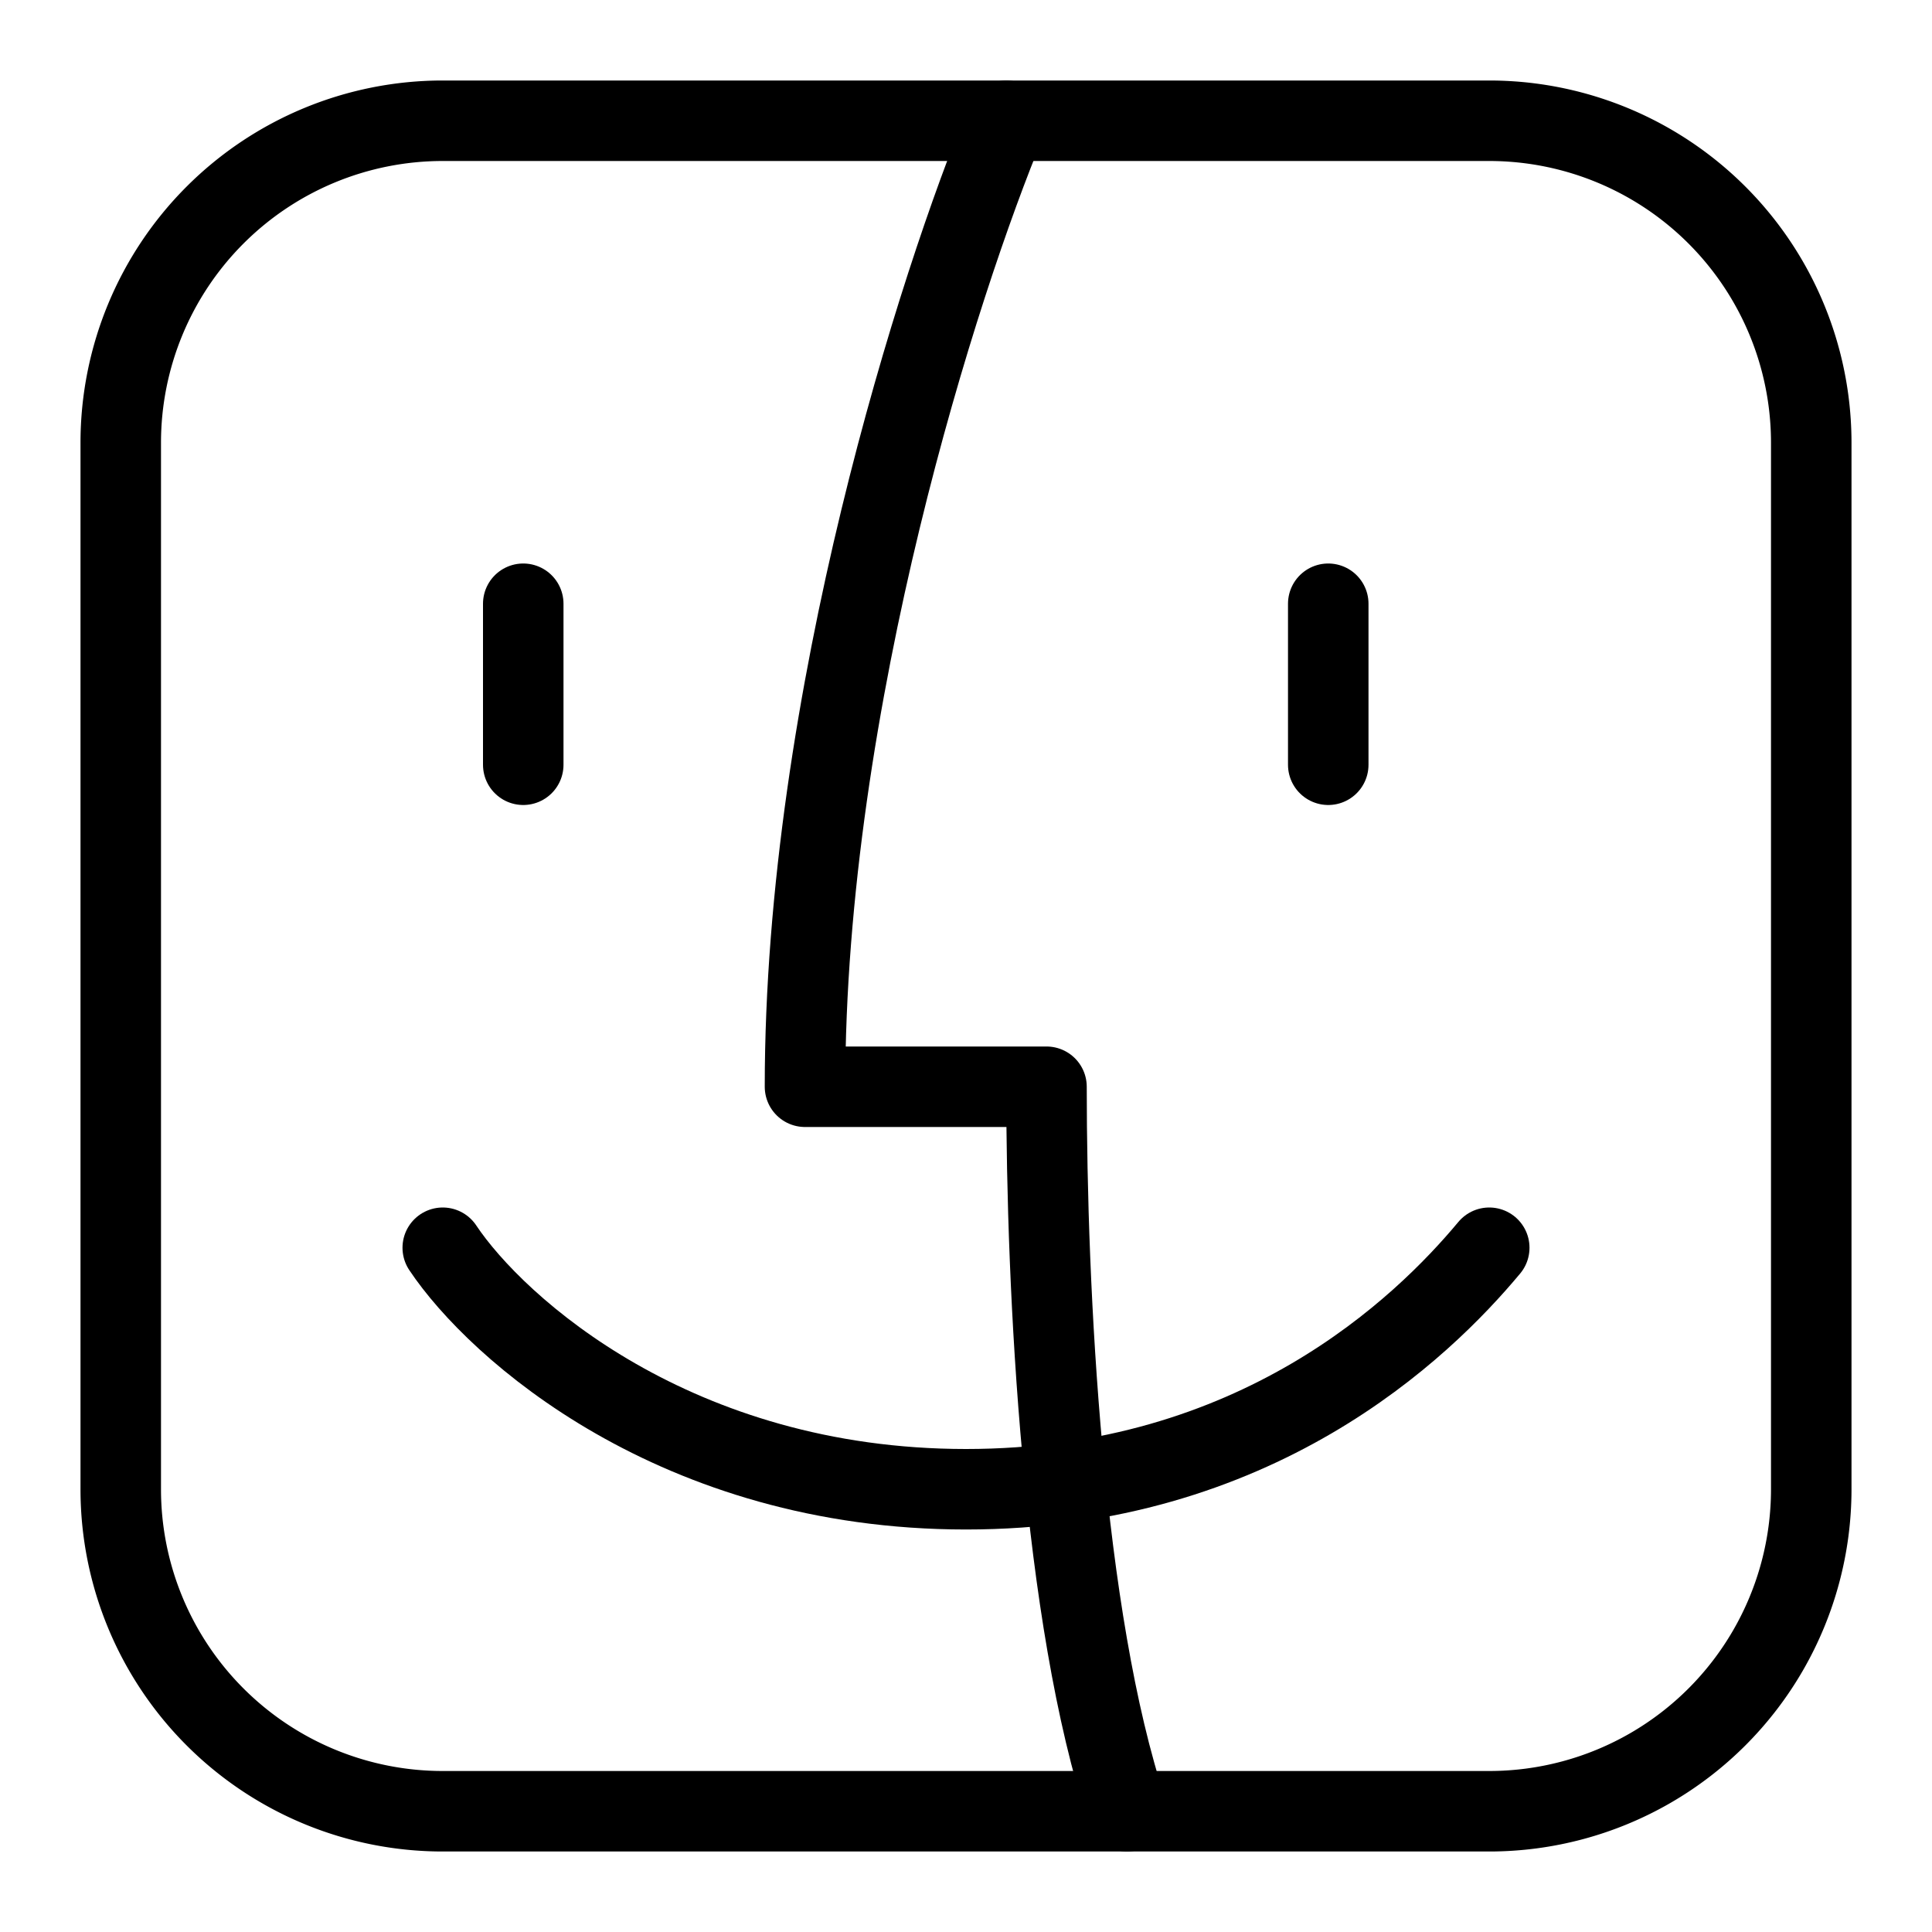
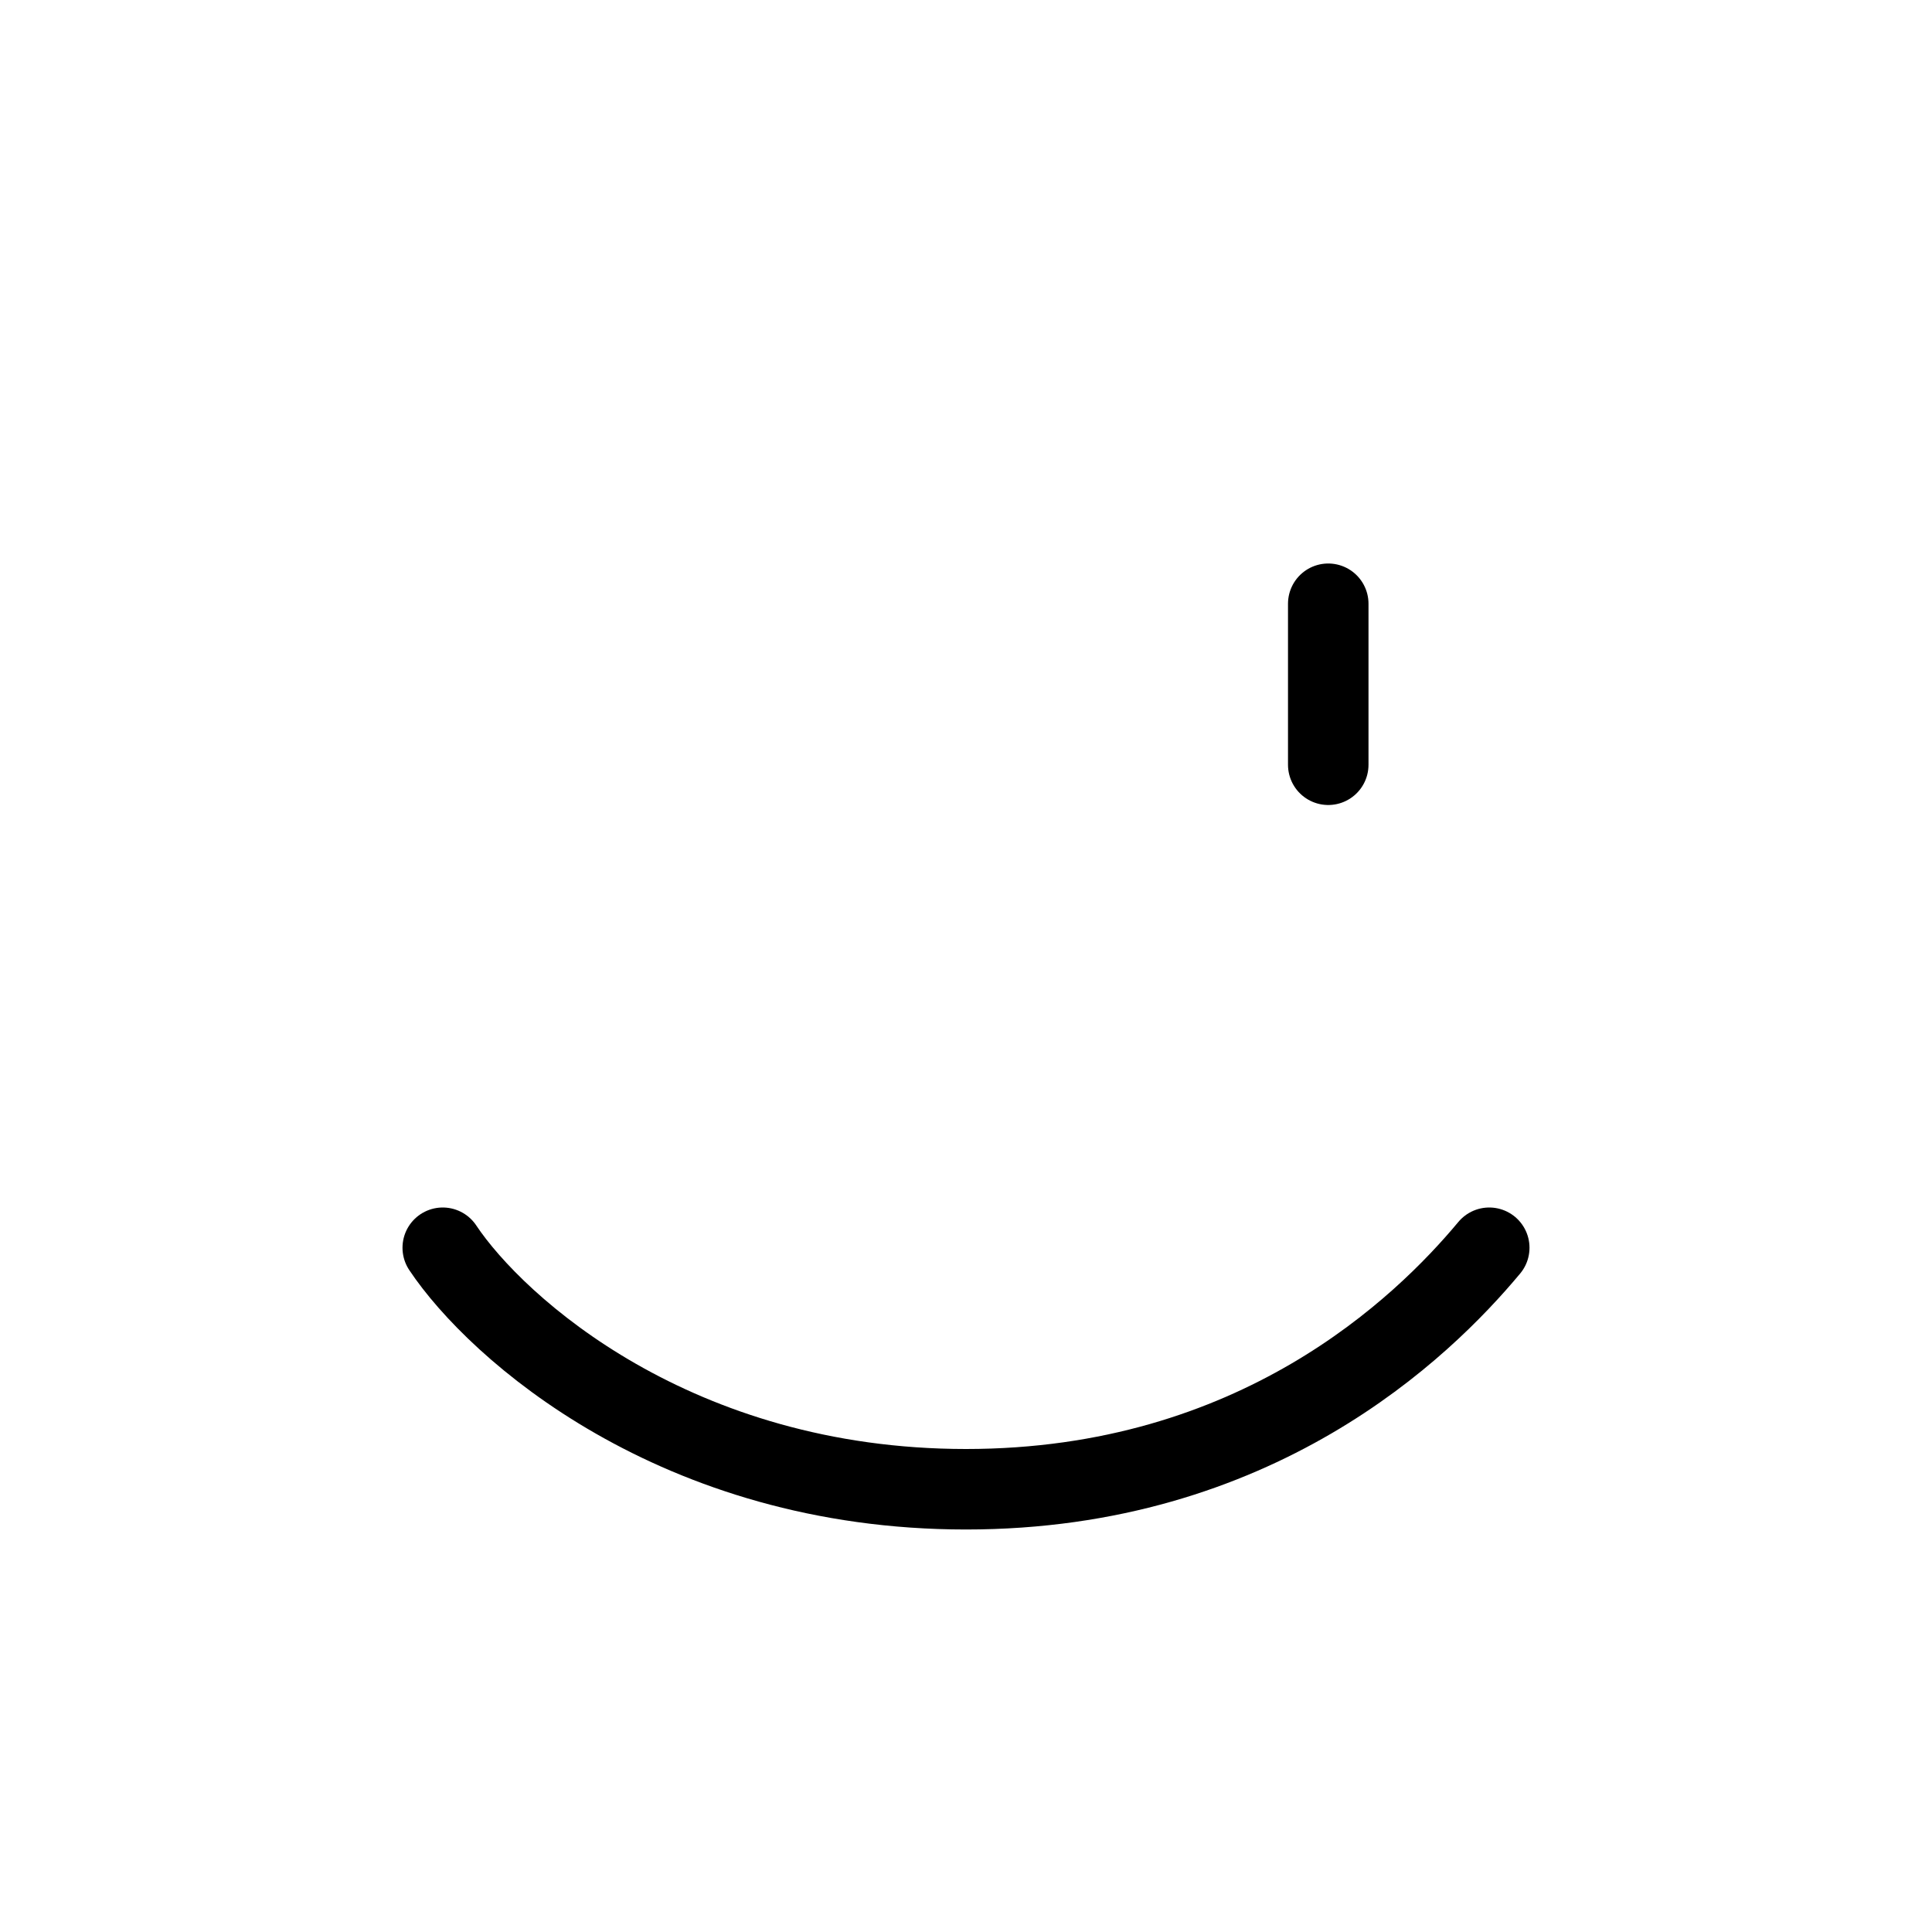
<svg xmlns="http://www.w3.org/2000/svg" fill="none" viewBox="0 0 24 24" id="Mac-Finder-Logo--Streamline-Logos">
  <desc>
    Mac Finder Logo Streamline Icon: https://streamlinehq.com
  </desc>
-   <path stroke="#000000" stroke-linecap="round" stroke-linejoin="round" d="M12.5 1.5c-0.833 2 -2.5 7.2 -2.5 12h3c0 2.537 0.2 6.6 1 9" stroke-width="1" />
-   <path stroke="#000000" stroke-linecap="round" stroke-linejoin="round" d="M6.5 7.5v2" stroke-width="1" />
  <path stroke="#000000" stroke-linecap="round" stroke-linejoin="round" d="M16.5 7.5v2" stroke-width="1" />
  <path stroke="#000000" stroke-linecap="round" stroke-linejoin="round" d="M5.5 15.5c0.667 1 2.9 3 6.5 3s5.667 -2 6.5 -3" stroke-width="1" />
-   <path stroke="#000000" stroke-linecap="round" stroke-linejoin="round" d="M1.5 18.5v-13a4 4 0 0 1 4 -4h13a4 4 0 0 1 4 4v13a4 4 0 0 1 -4 4h-13a4 4 0 0 1 -4 -4Z" stroke-width="1" />
</svg>